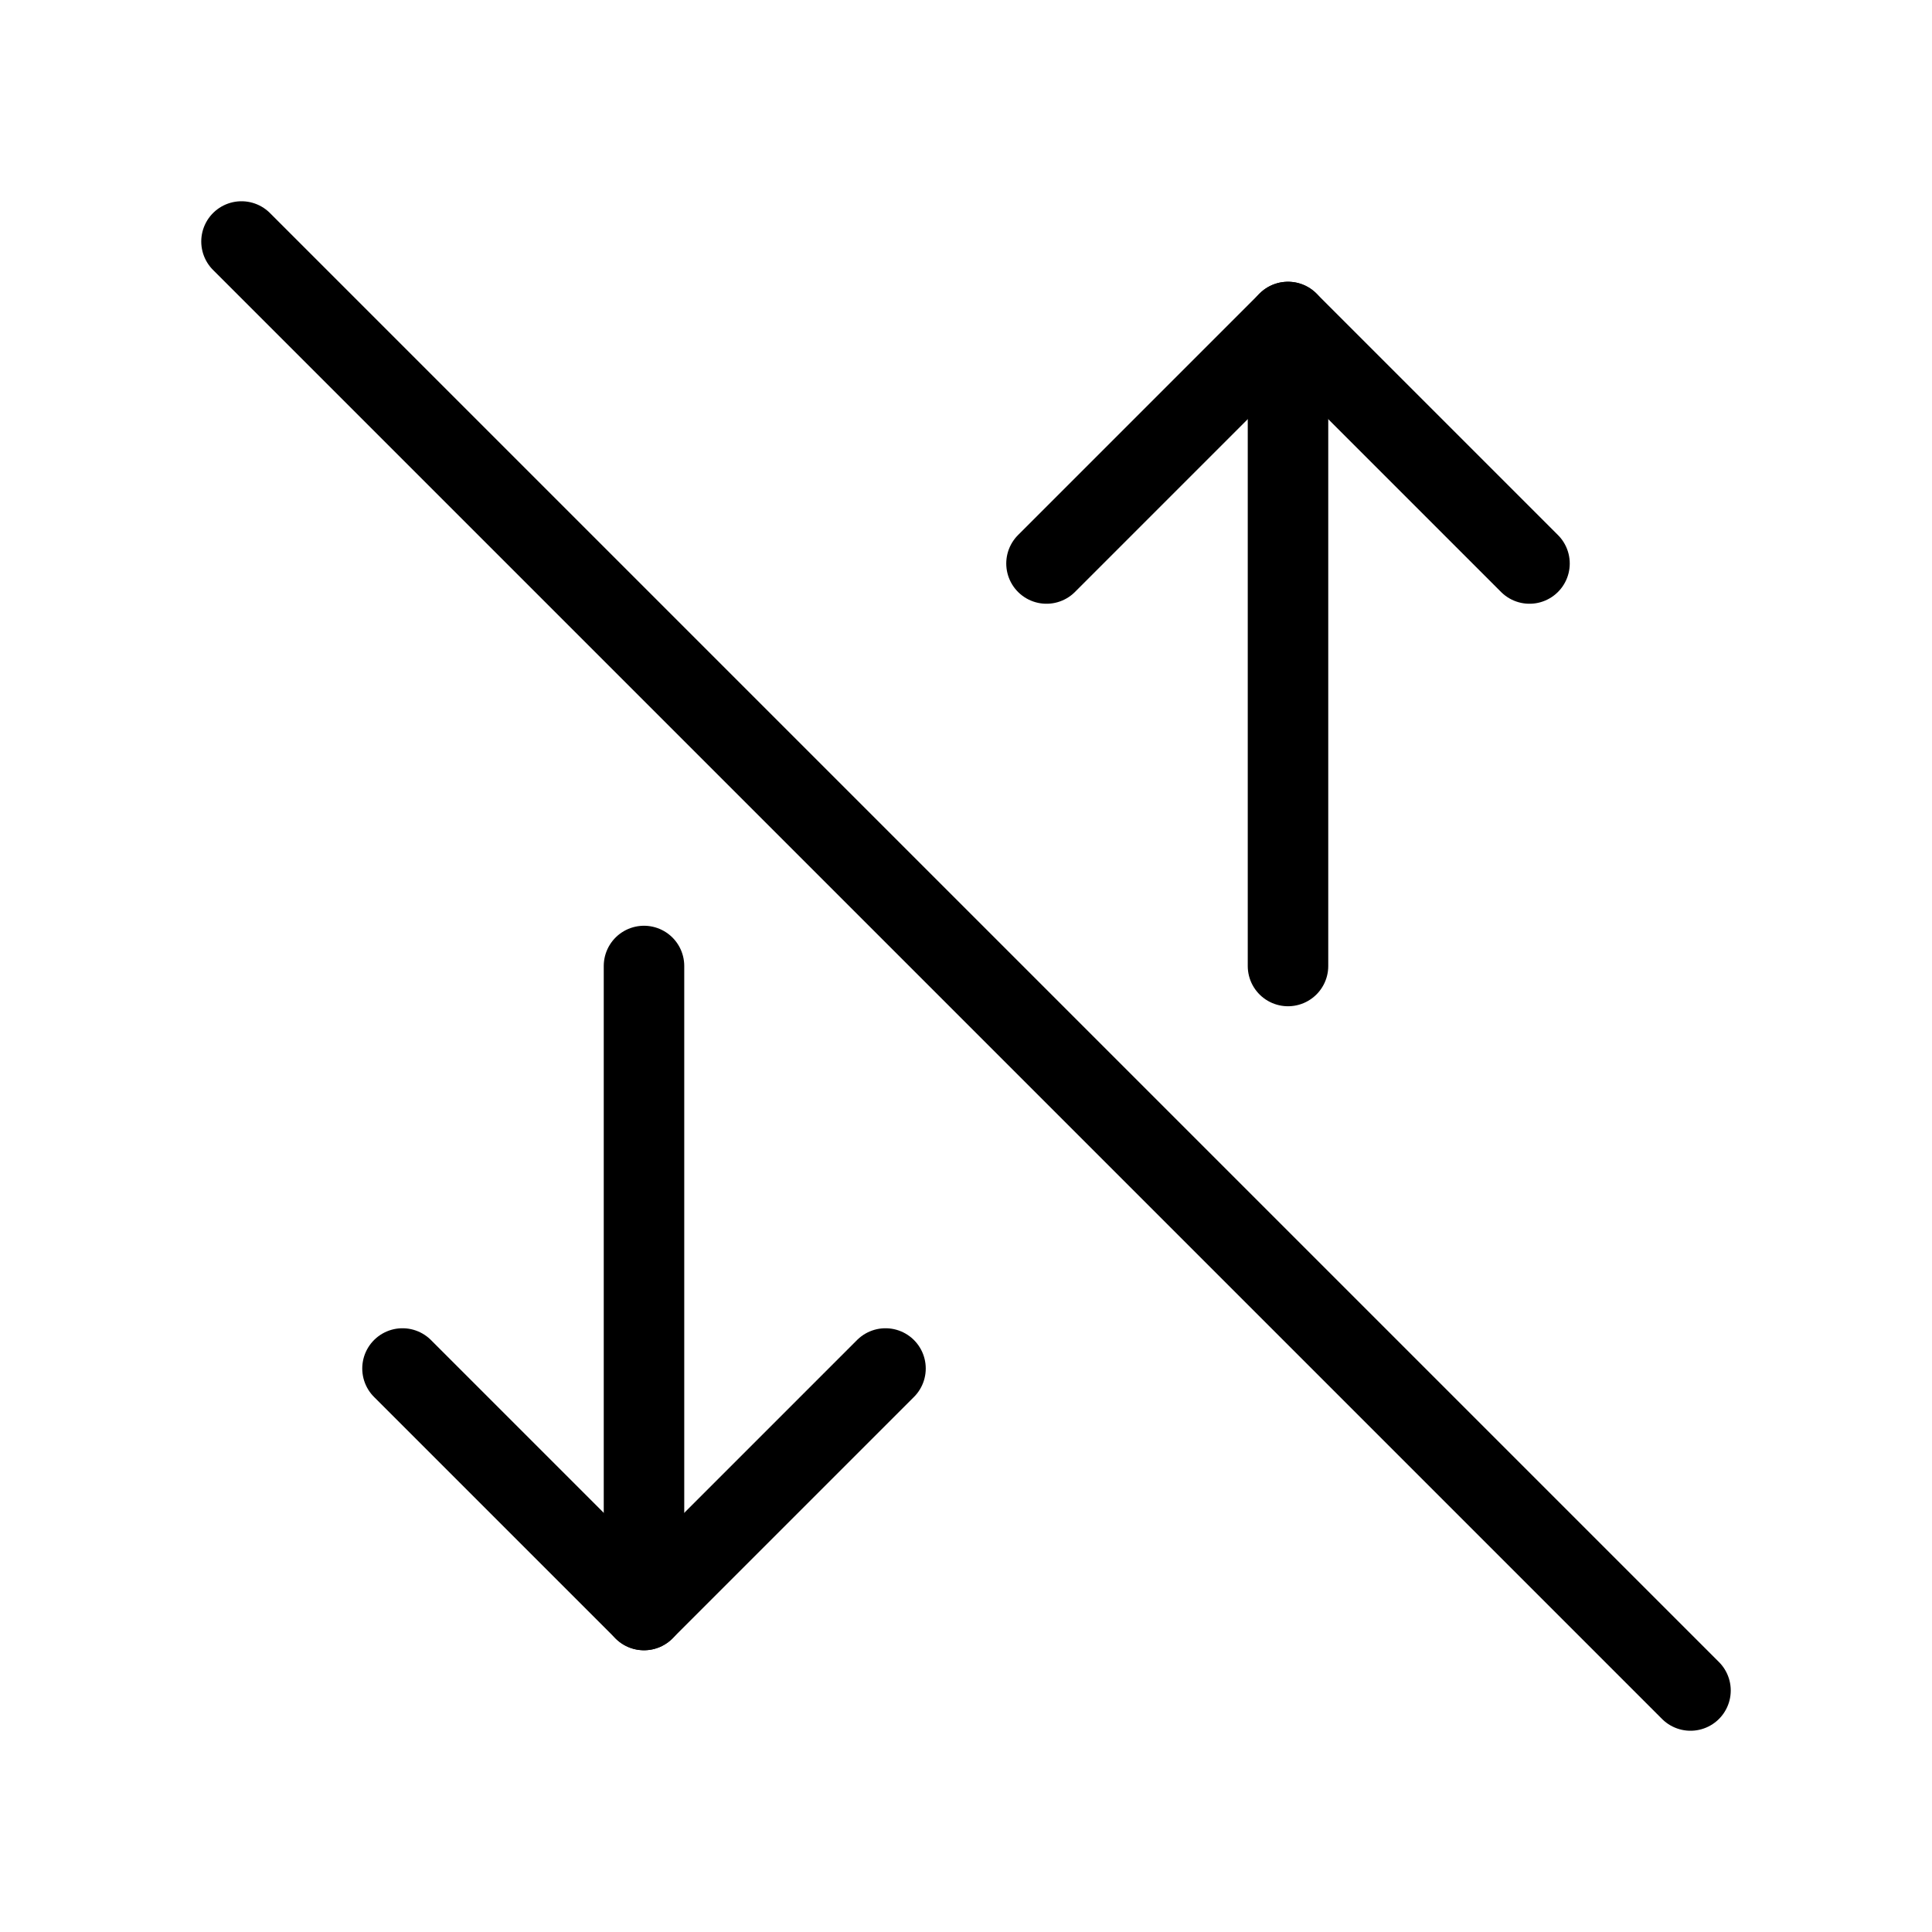
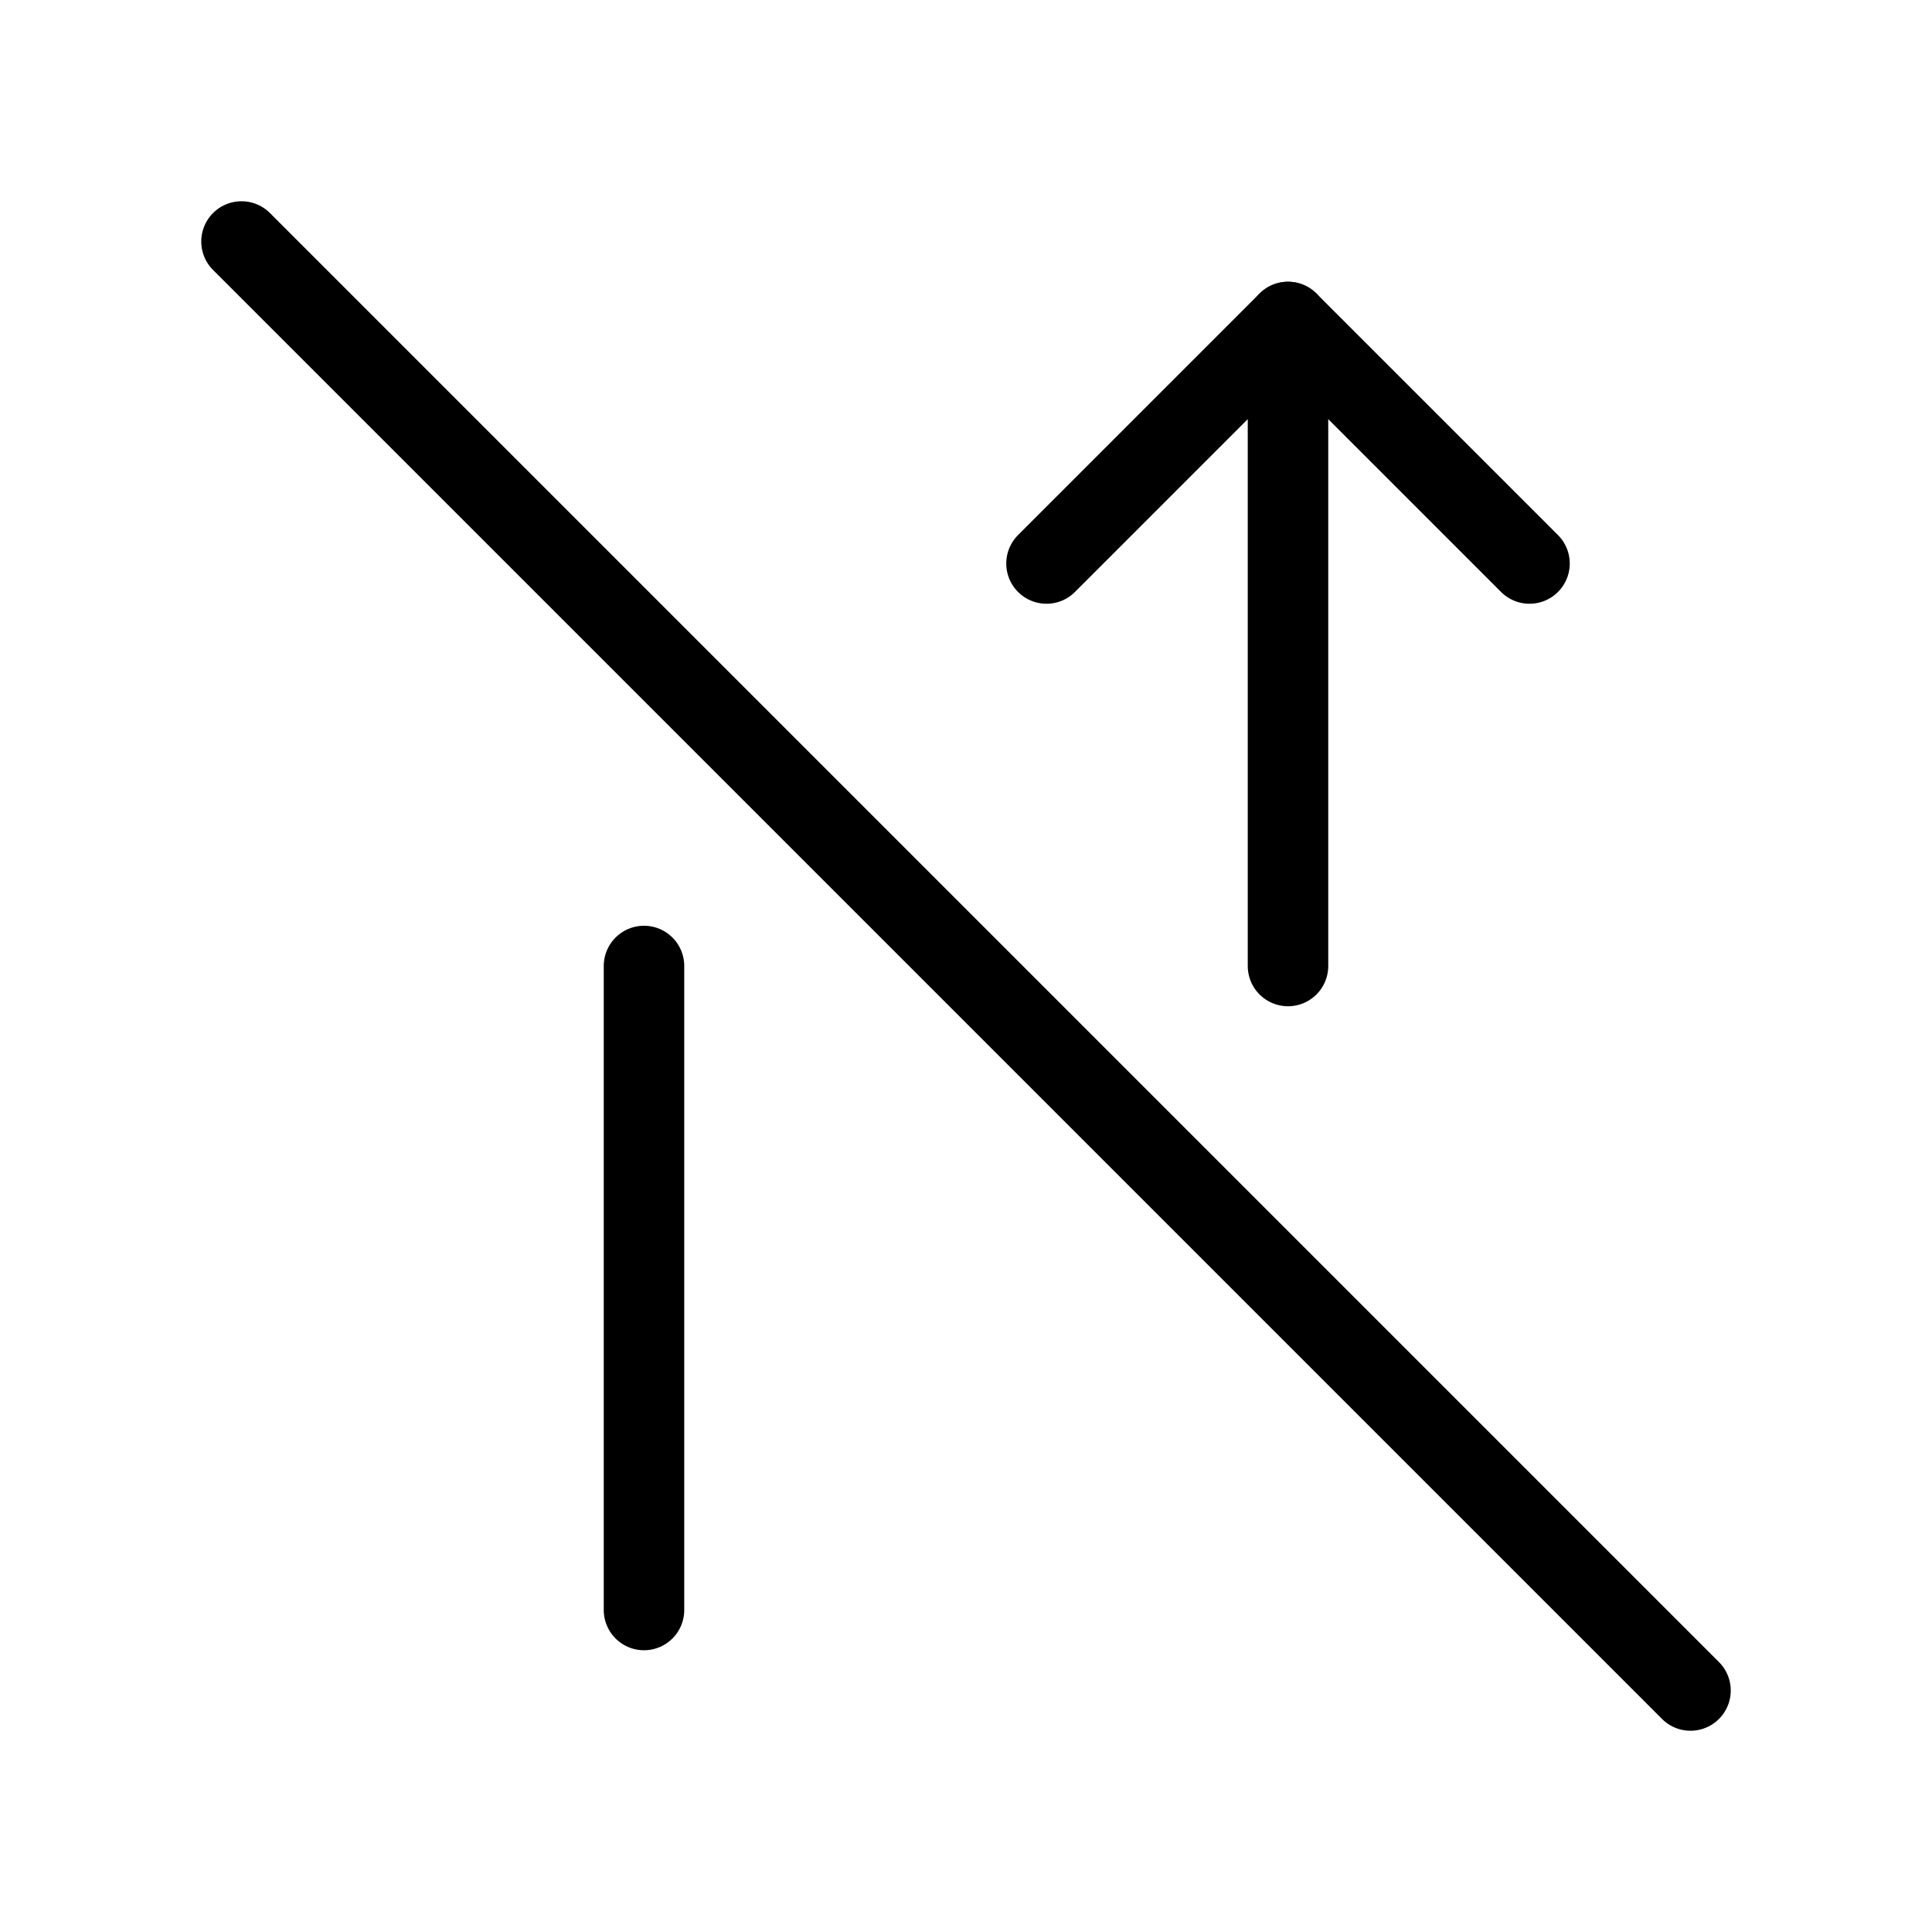
<svg xmlns="http://www.w3.org/2000/svg" width="24" height="24" viewBox="0 0 24 24" fill="none" stroke="currentColor" stroke-width="1" stroke-linecap="round" stroke-linejoin="round" class="icon icon-tabler icons-tabler-outline icon-tabler-mobiledata-off">
-   <path stroke="none" d="M0 0h24v24H0z" fill="none" />
  <path d="M16 12v-8" />
  <path d="M8 20v-8" />
  <path d="M13 7l3 -3l3 3" />
-   <path d="M5 17l3 3l3 -3" />
  <path d="M3 3l18 18" />
</svg>